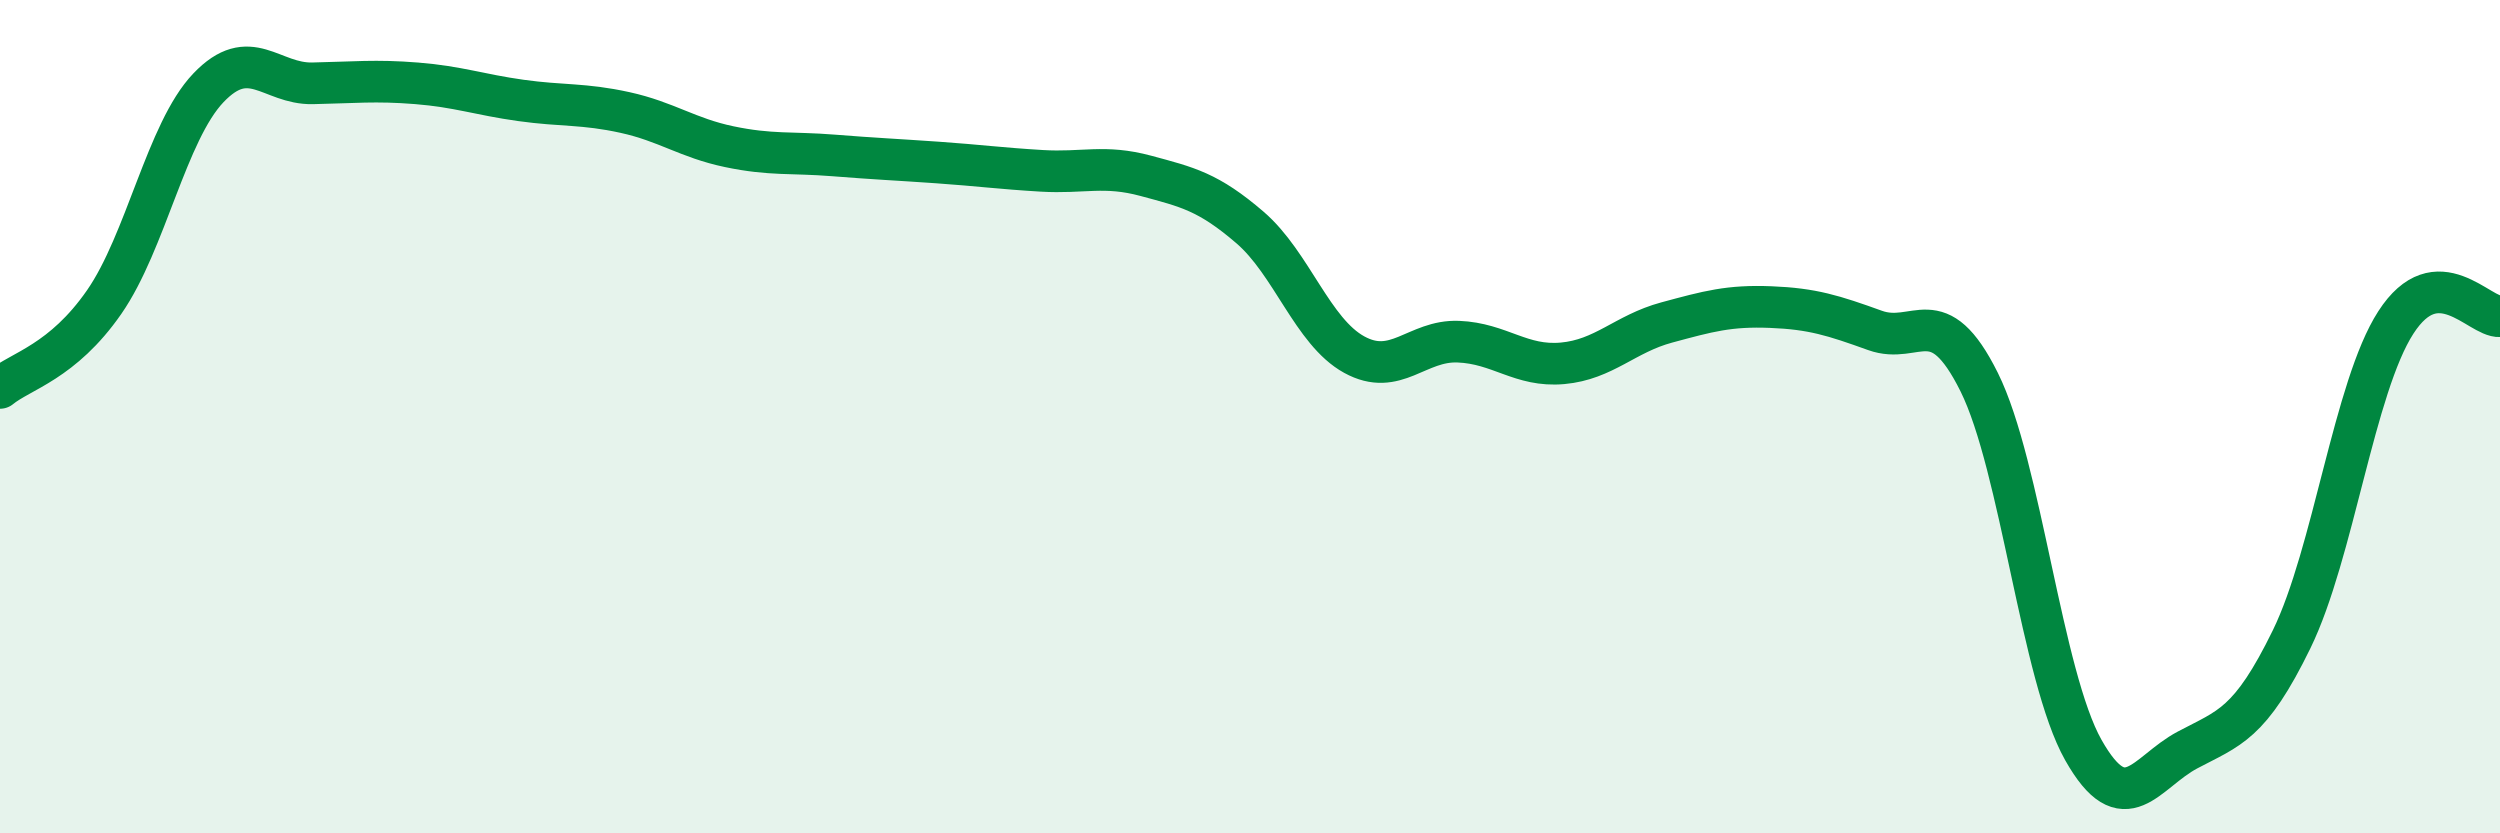
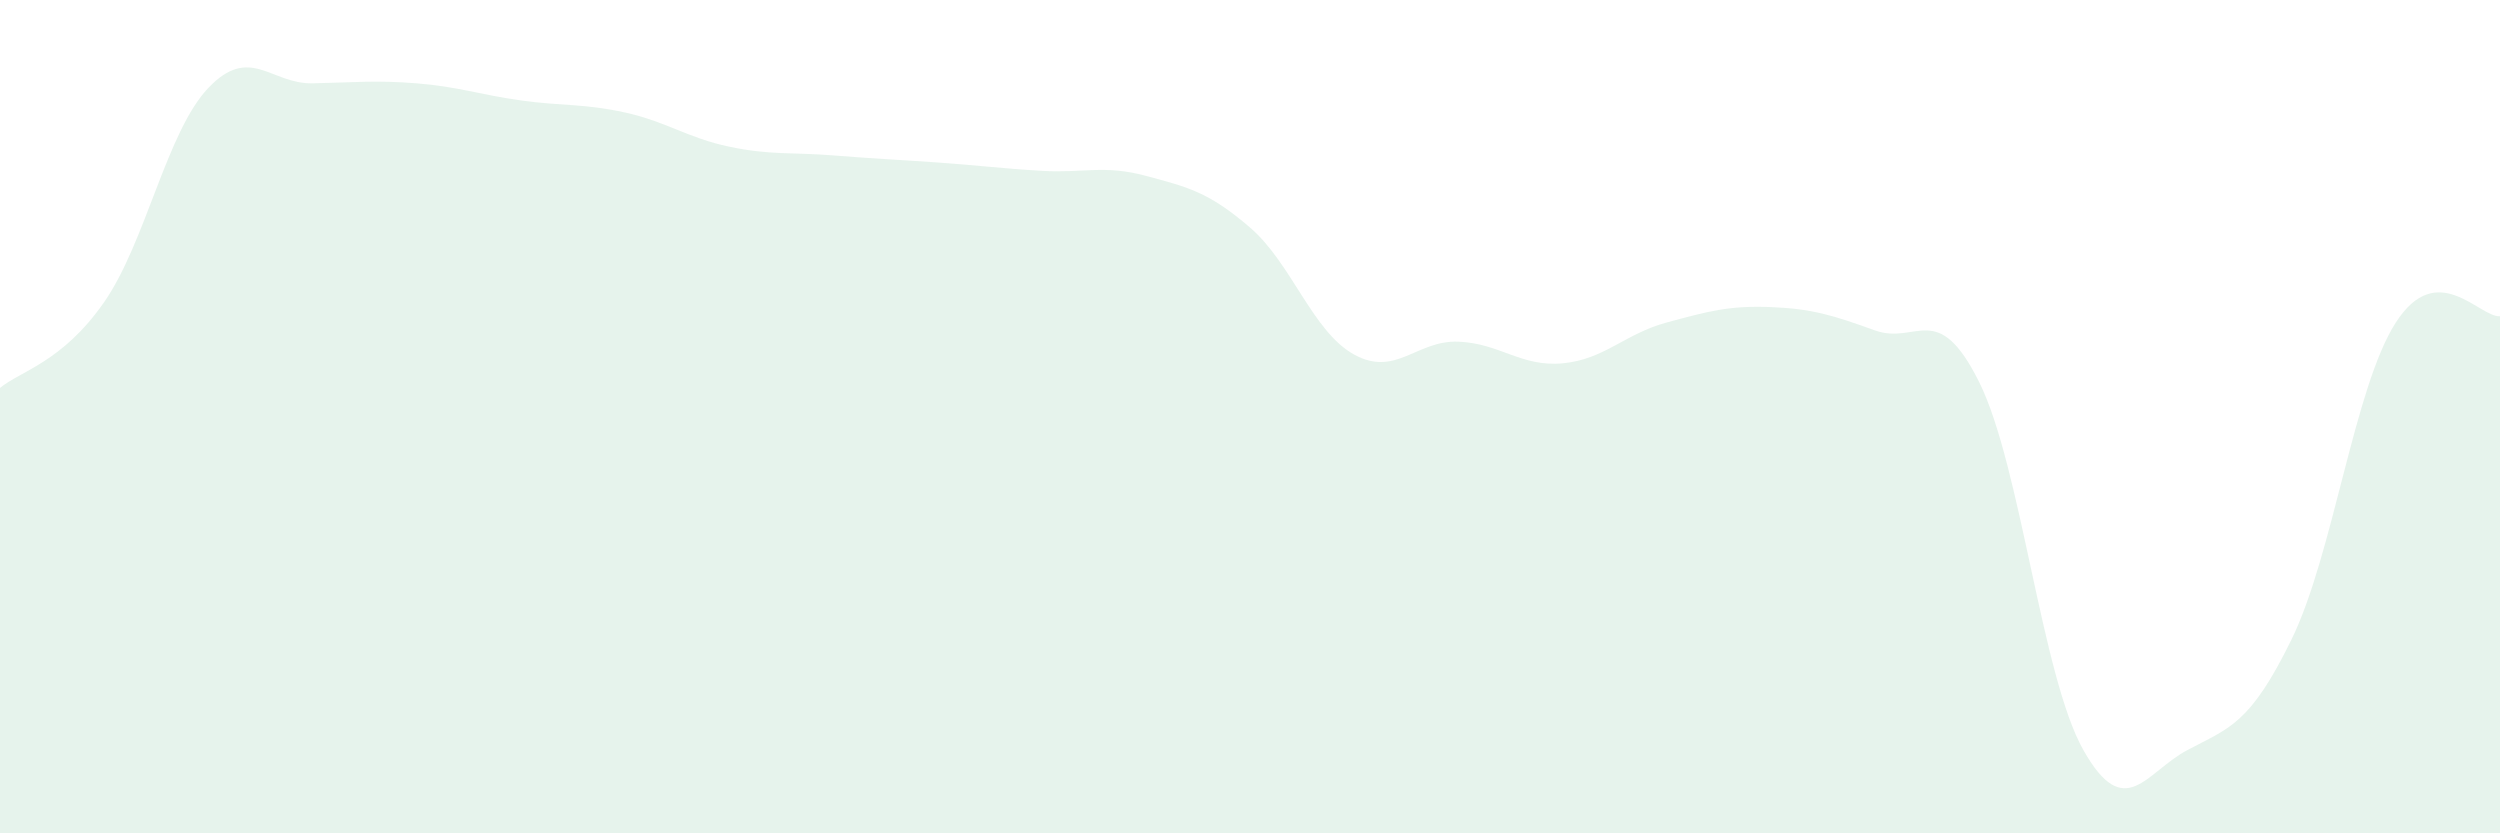
<svg xmlns="http://www.w3.org/2000/svg" width="60" height="20" viewBox="0 0 60 20">
  <path d="M 0,9.31 C 0.5,8.9 1.5,8.69 2.5,7.25 C 3.5,5.81 4,3.16 5,2.11 C 6,1.06 6.5,2.02 7.5,2 C 8.5,1.98 9,1.92 10,2 C 11,2.08 11.5,2.27 12.5,2.41 C 13.5,2.55 14,2.48 15,2.7 C 16,2.92 16.5,3.31 17.5,3.52 C 18.5,3.73 19,3.65 20,3.73 C 21,3.81 21.5,3.83 22.5,3.9 C 23.5,3.97 24,4.04 25,4.1 C 26,4.16 26.5,3.95 27.5,4.22 C 28.5,4.49 29,4.6 30,5.46 C 31,6.32 31.5,7.96 32.5,8.51 C 33.5,9.06 34,8.16 35,8.2 C 36,8.24 36.5,8.81 37.5,8.72 C 38.5,8.63 39,8.01 40,7.74 C 41,7.47 41.5,7.33 42.5,7.37 C 43.5,7.41 44,7.57 45,7.93 C 46,8.29 46.5,7.16 47.5,9.17 C 48.5,11.18 49,16.23 50,18 C 51,19.77 51.5,18.53 52.5,18 C 53.5,17.47 54,17.39 55,15.34 C 56,13.29 56.5,9.29 57.5,7.74 C 58.5,6.19 59.5,7.62 60,7.59L60 20L0 20Z" fill="#008740" opacity="0.1" stroke-linecap="round" stroke-linejoin="round" />
-   <path d="M 0,9.31 C 0.5,8.9 1.5,8.69 2.5,7.25 C 3.5,5.81 4,3.16 5,2.11 C 6,1.06 6.5,2.02 7.5,2 C 8.5,1.98 9,1.92 10,2 C 11,2.08 11.5,2.27 12.5,2.41 C 13.5,2.55 14,2.48 15,2.7 C 16,2.92 16.5,3.31 17.5,3.52 C 18.5,3.73 19,3.65 20,3.73 C 21,3.81 21.5,3.83 22.5,3.9 C 23.5,3.97 24,4.04 25,4.1 C 26,4.16 26.5,3.95 27.5,4.22 C 28.5,4.49 29,4.6 30,5.46 C 31,6.32 31.5,7.96 32.5,8.51 C 33.5,9.06 34,8.16 35,8.2 C 36,8.24 36.5,8.81 37.5,8.72 C 38.5,8.63 39,8.01 40,7.74 C 41,7.47 41.5,7.33 42.5,7.37 C 43.5,7.41 44,7.57 45,7.93 C 46,8.29 46.5,7.16 47.5,9.17 C 48.5,11.18 49,16.23 50,18 C 51,19.77 51.5,18.53 52.5,18 C 53.5,17.47 54,17.39 55,15.34 C 56,13.29 56.5,9.29 57.5,7.74 C 58.5,6.19 59.5,7.62 60,7.59" stroke="#008740" stroke-width="1" fill="none" stroke-linecap="round" stroke-linejoin="round" />
</svg>